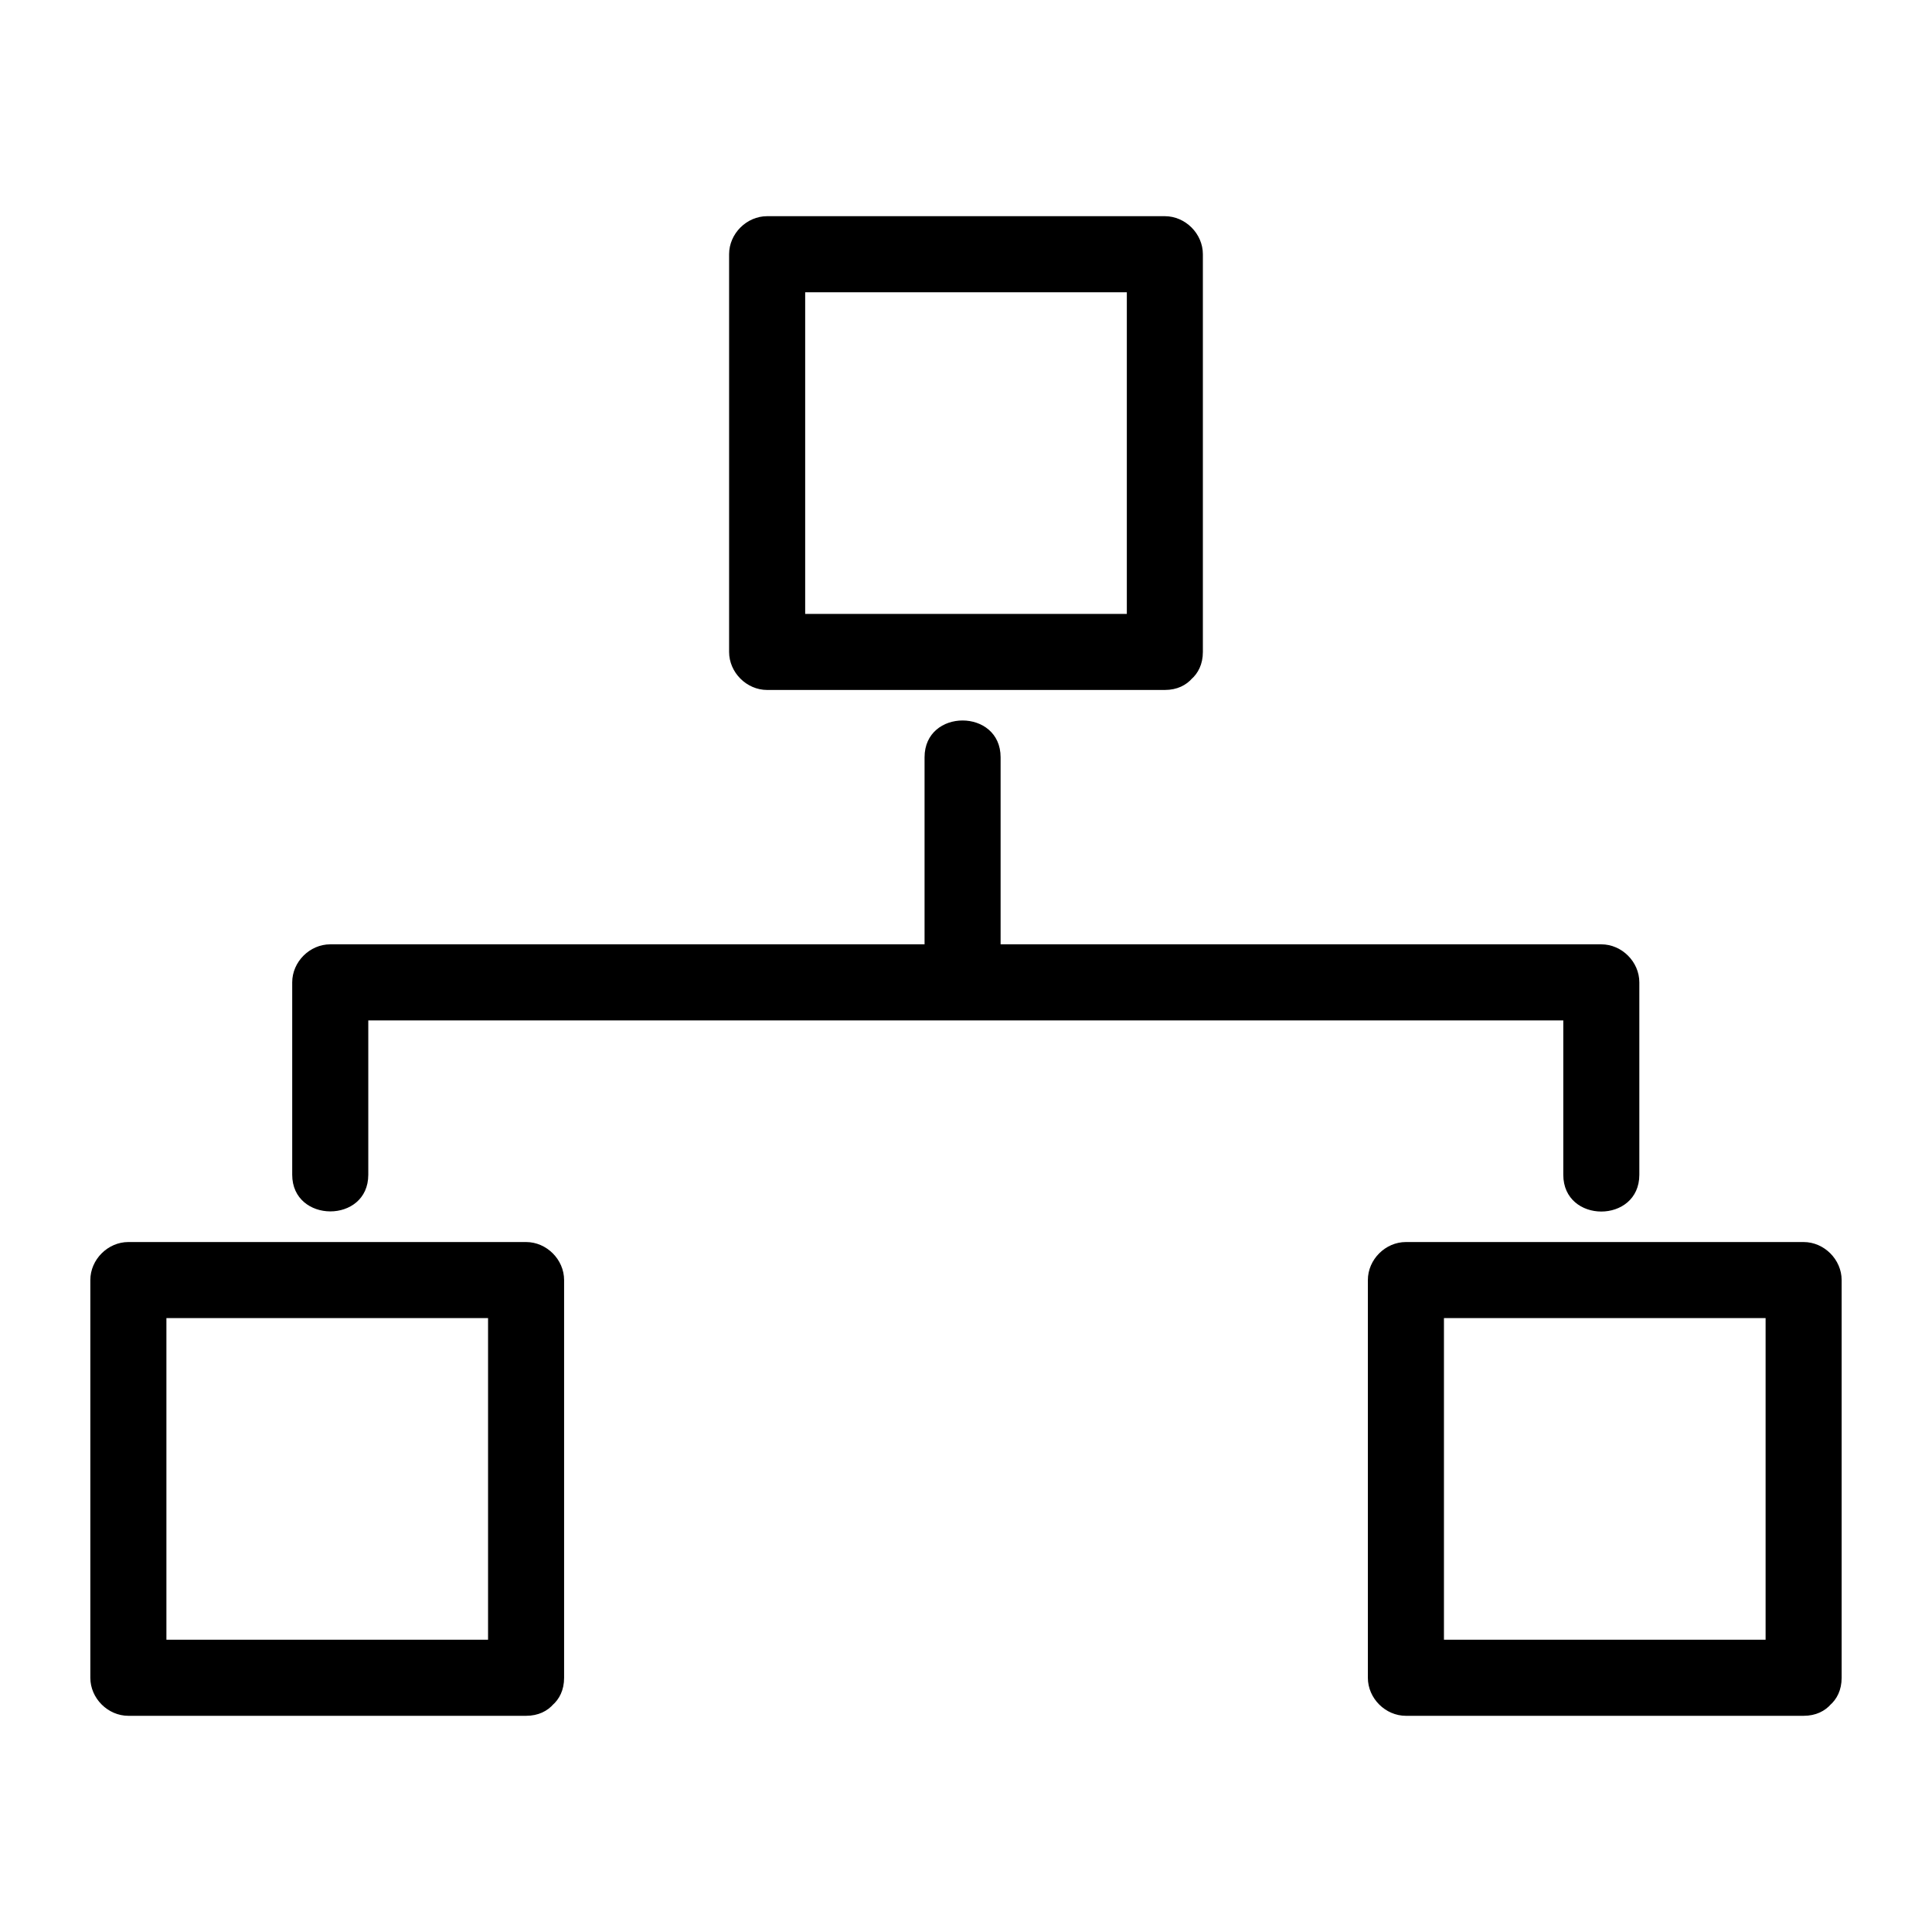
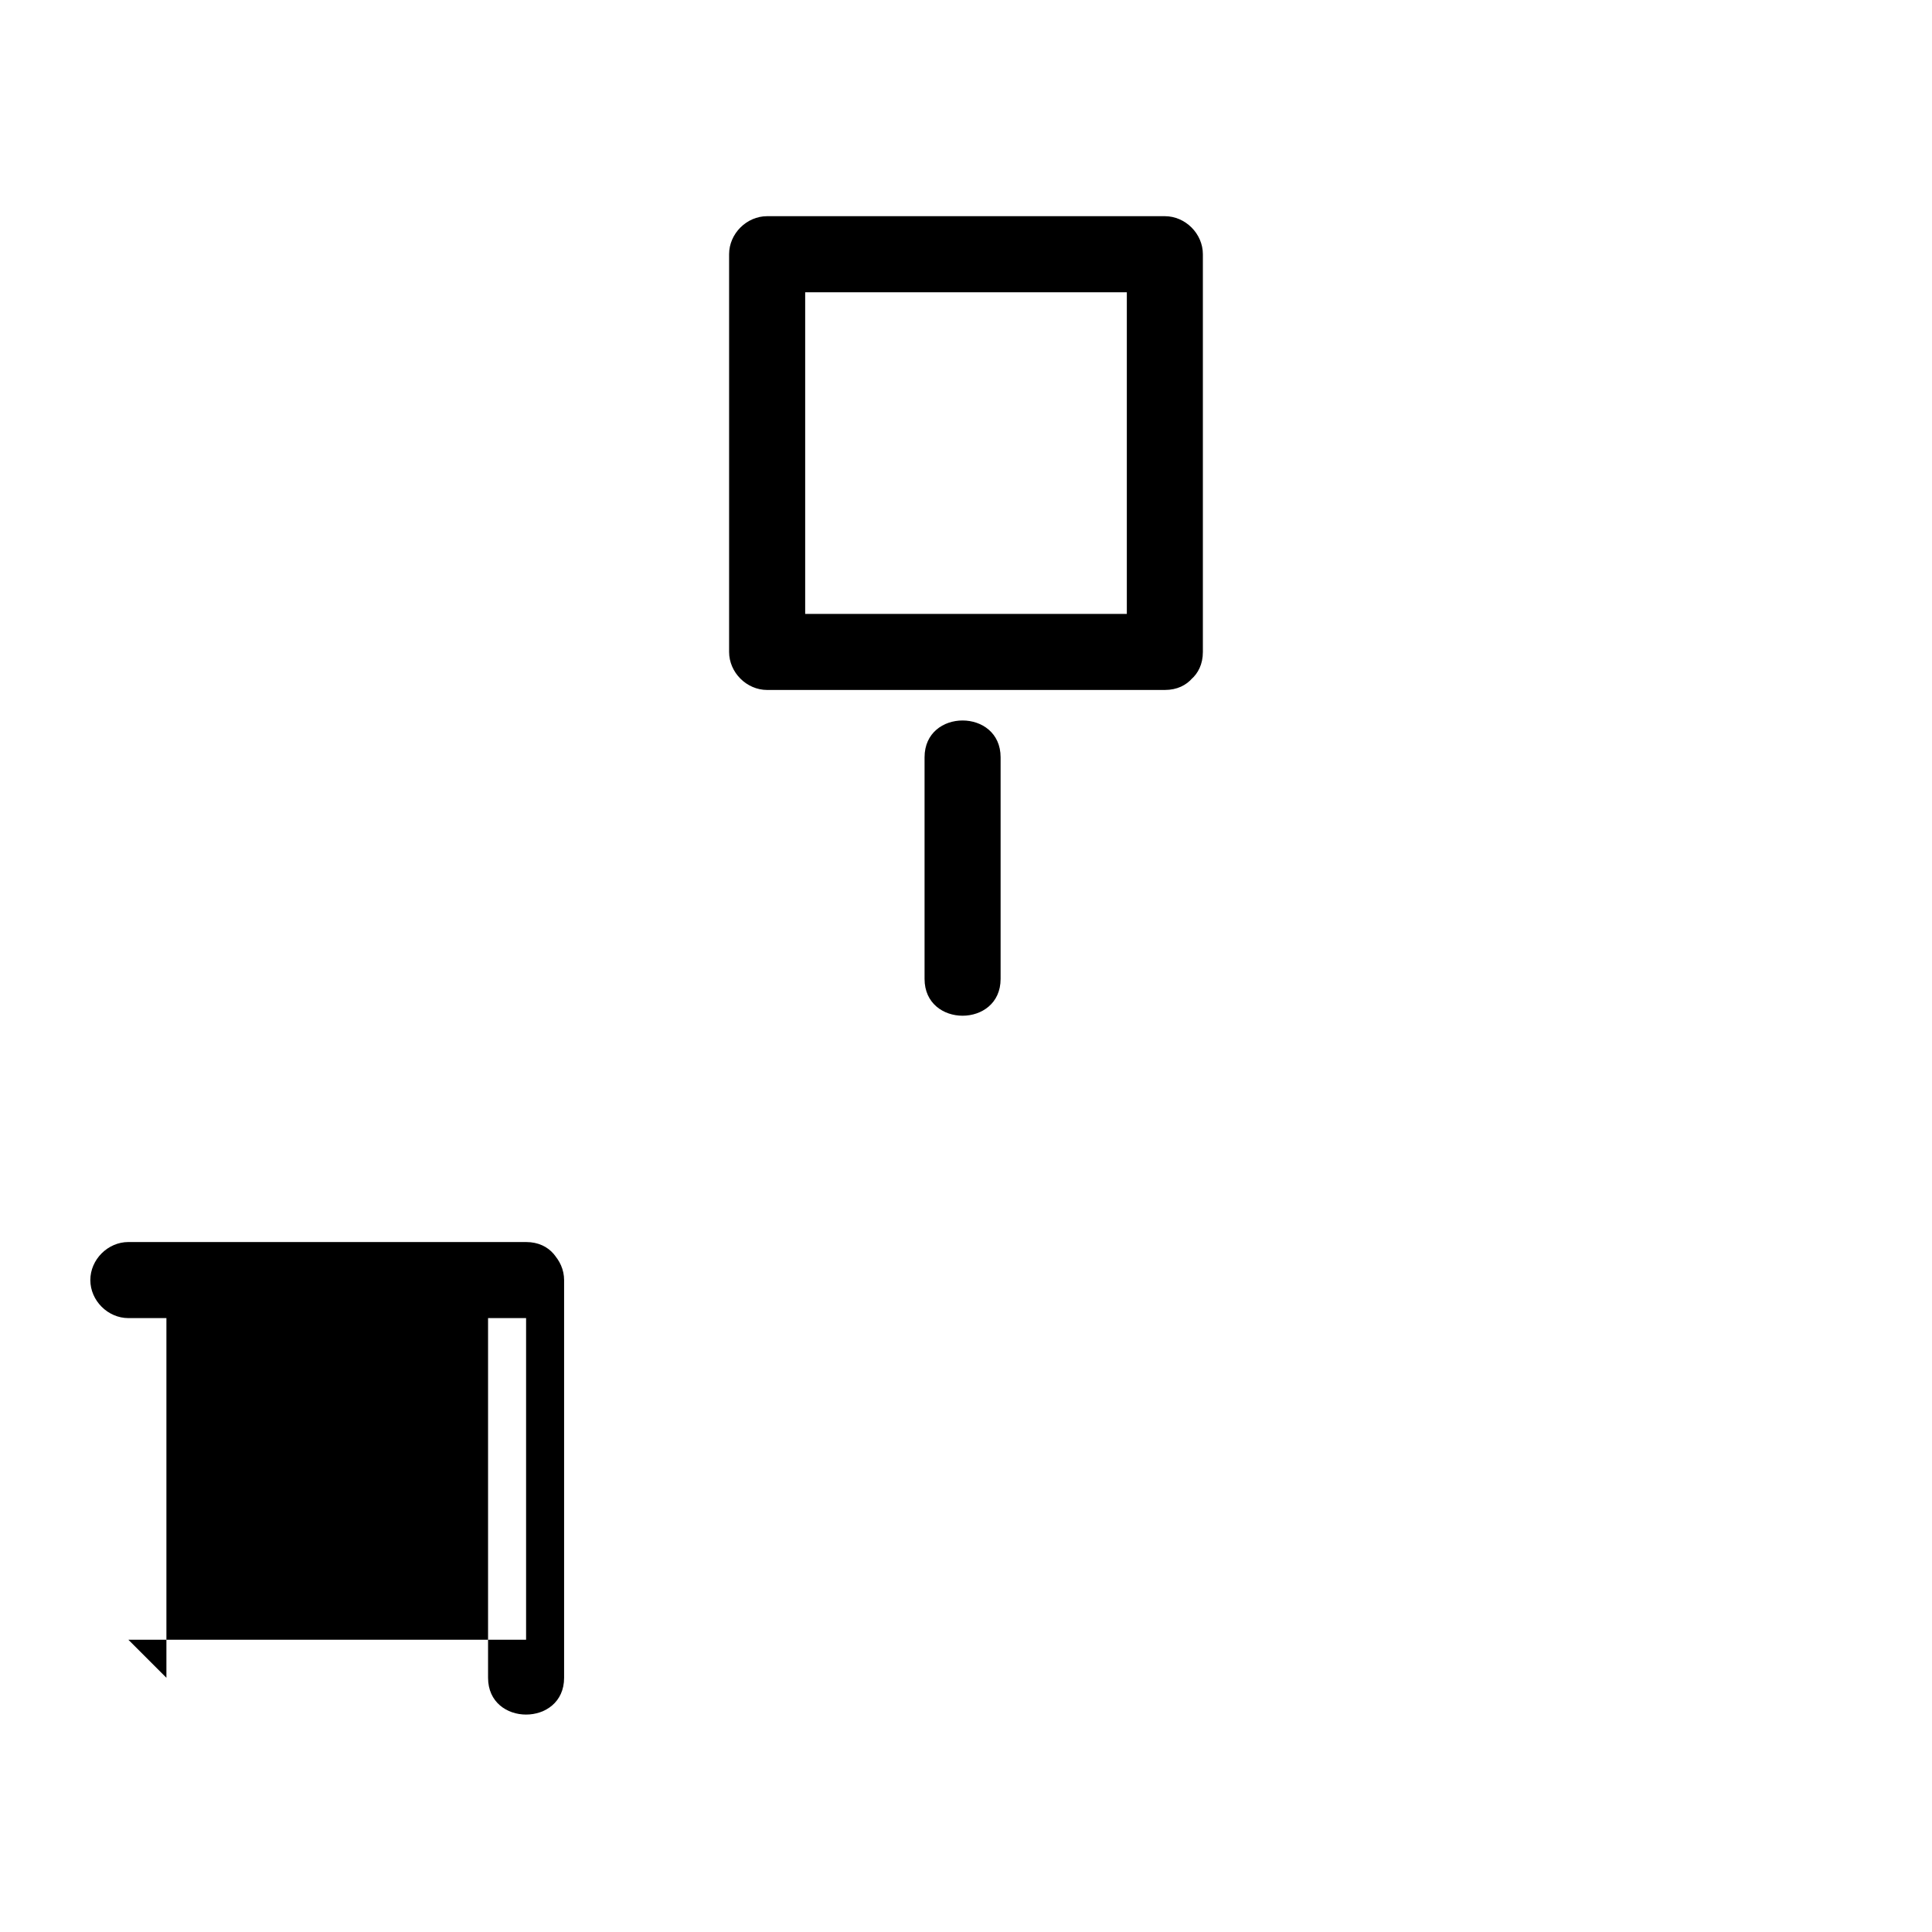
<svg xmlns="http://www.w3.org/2000/svg" fill="#000000" width="800px" height="800px" version="1.1" viewBox="144 144 512 512">
  <g>
    <path d="m452.7 306.69h-91.996-13.402l10.078 10.078v-91.996-13.402c-3.324 3.324-6.75 6.75-10.078 10.078h91.996 13.402c-3.324-3.324-6.75-6.75-10.078-10.078v91.996 13.402c0 13 20.152 13 20.152 0v-91.996-13.402c0-5.441-4.637-10.078-10.078-10.078h-91.996-13.402c-5.441 0-10.078 4.637-10.078 10.078v91.996 13.402c0 5.441 4.637 10.078 10.078 10.078h91.996 13.402c13.004-0.004 13.004-20.156 0.004-20.156z" />
-     <path d="m283.42 578.55h-91.996-13.402l10.078 10.078v-91.996-13.402c-3.324 3.324-6.75 6.75-10.078 10.078h91.996 13.402c-3.324-3.324-6.75-6.75-10.078-10.078v91.996 13.402c0 13 20.152 13 20.152 0v-91.996-13.402c0-5.441-4.637-10.078-10.078-10.078h-91.996-13.402c-5.441 0-10.078 4.637-10.078 10.078v91.996 13.402c0 5.441 4.637 10.078 10.078 10.078h91.996 13.402c13-0.004 13-20.156 0.004-20.156z" />
-     <path d="m621.98 578.55h-91.996-13.402l10.078 10.078v-91.996-13.402c-3.324 3.324-6.75 6.75-10.078 10.078h91.996 13.402c-3.324-3.324-6.75-6.75-10.078-10.078v91.996 13.402c0 13 20.152 13 20.152 0v-91.996-13.402c0-5.441-4.637-10.078-10.078-10.078h-91.996-13.402c-5.441 0-10.078 4.637-10.078 10.078v91.996 13.402c0 5.441 4.637 10.078 10.078 10.078h91.996 13.402c13.004-0.004 13.004-20.156 0.004-20.156z" />
-     <path d="m241.6 455.32v-50.984c-3.324 3.324-6.75 6.75-10.078 10.078h113.96 181.47 41.414c-3.324-3.324-6.75-6.75-10.078-10.078v50.984c0 13 20.152 13 20.152 0v-50.984c0-5.441-4.637-10.078-10.078-10.078h-113.96-181.47-41.414c-5.441 0-10.078 4.637-10.078 10.078v50.984c0.008 12.898 20.16 13 20.16 0z" />
+     <path d="m283.42 578.55h-91.996-13.402l10.078 10.078v-91.996-13.402c-3.324 3.324-6.75 6.75-10.078 10.078h91.996 13.402c-3.324-3.324-6.75-6.75-10.078-10.078v91.996 13.402c0 13 20.152 13 20.152 0v-91.996-13.402c0-5.441-4.637-10.078-10.078-10.078h-91.996-13.402c-5.441 0-10.078 4.637-10.078 10.078c0 5.441 4.637 10.078 10.078 10.078h91.996 13.402c13-0.004 13-20.156 0.004-20.156z" />
    <path d="m409.17 403.43v-58.746c0-13-20.152-13-20.152 0v58.746c0 12.996 20.152 12.996 20.152 0z" />
  </g>
</svg>